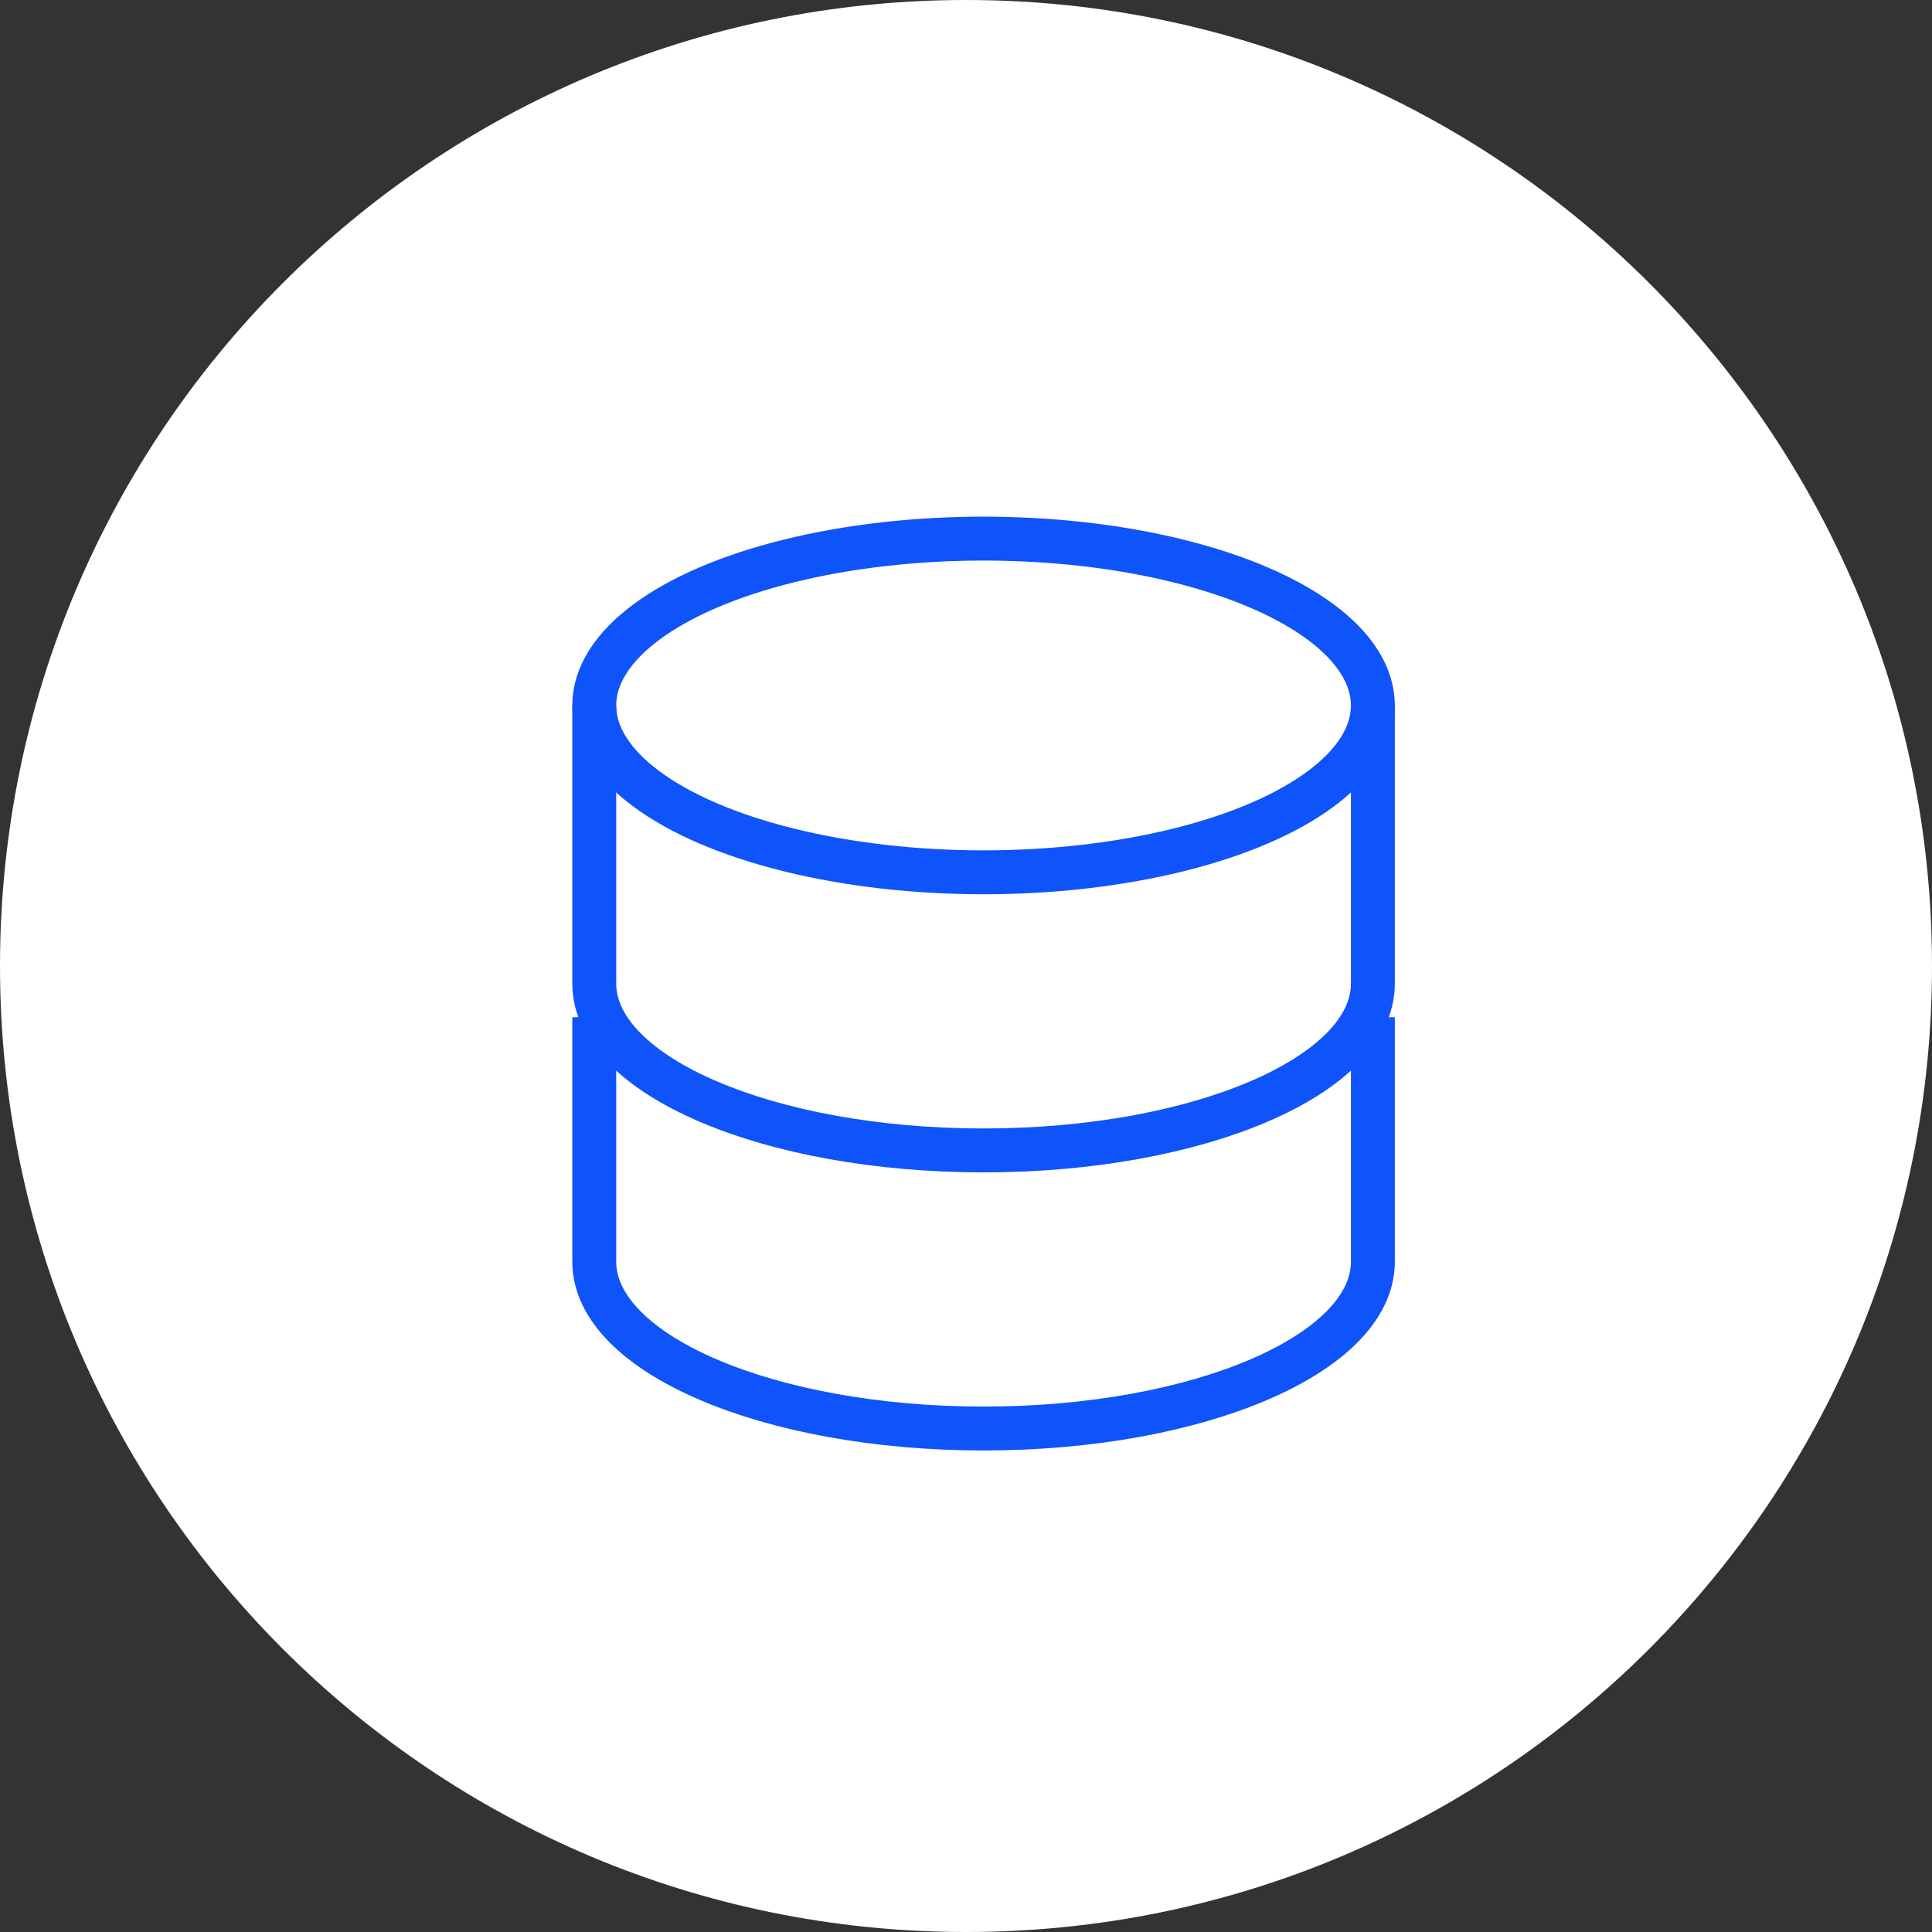
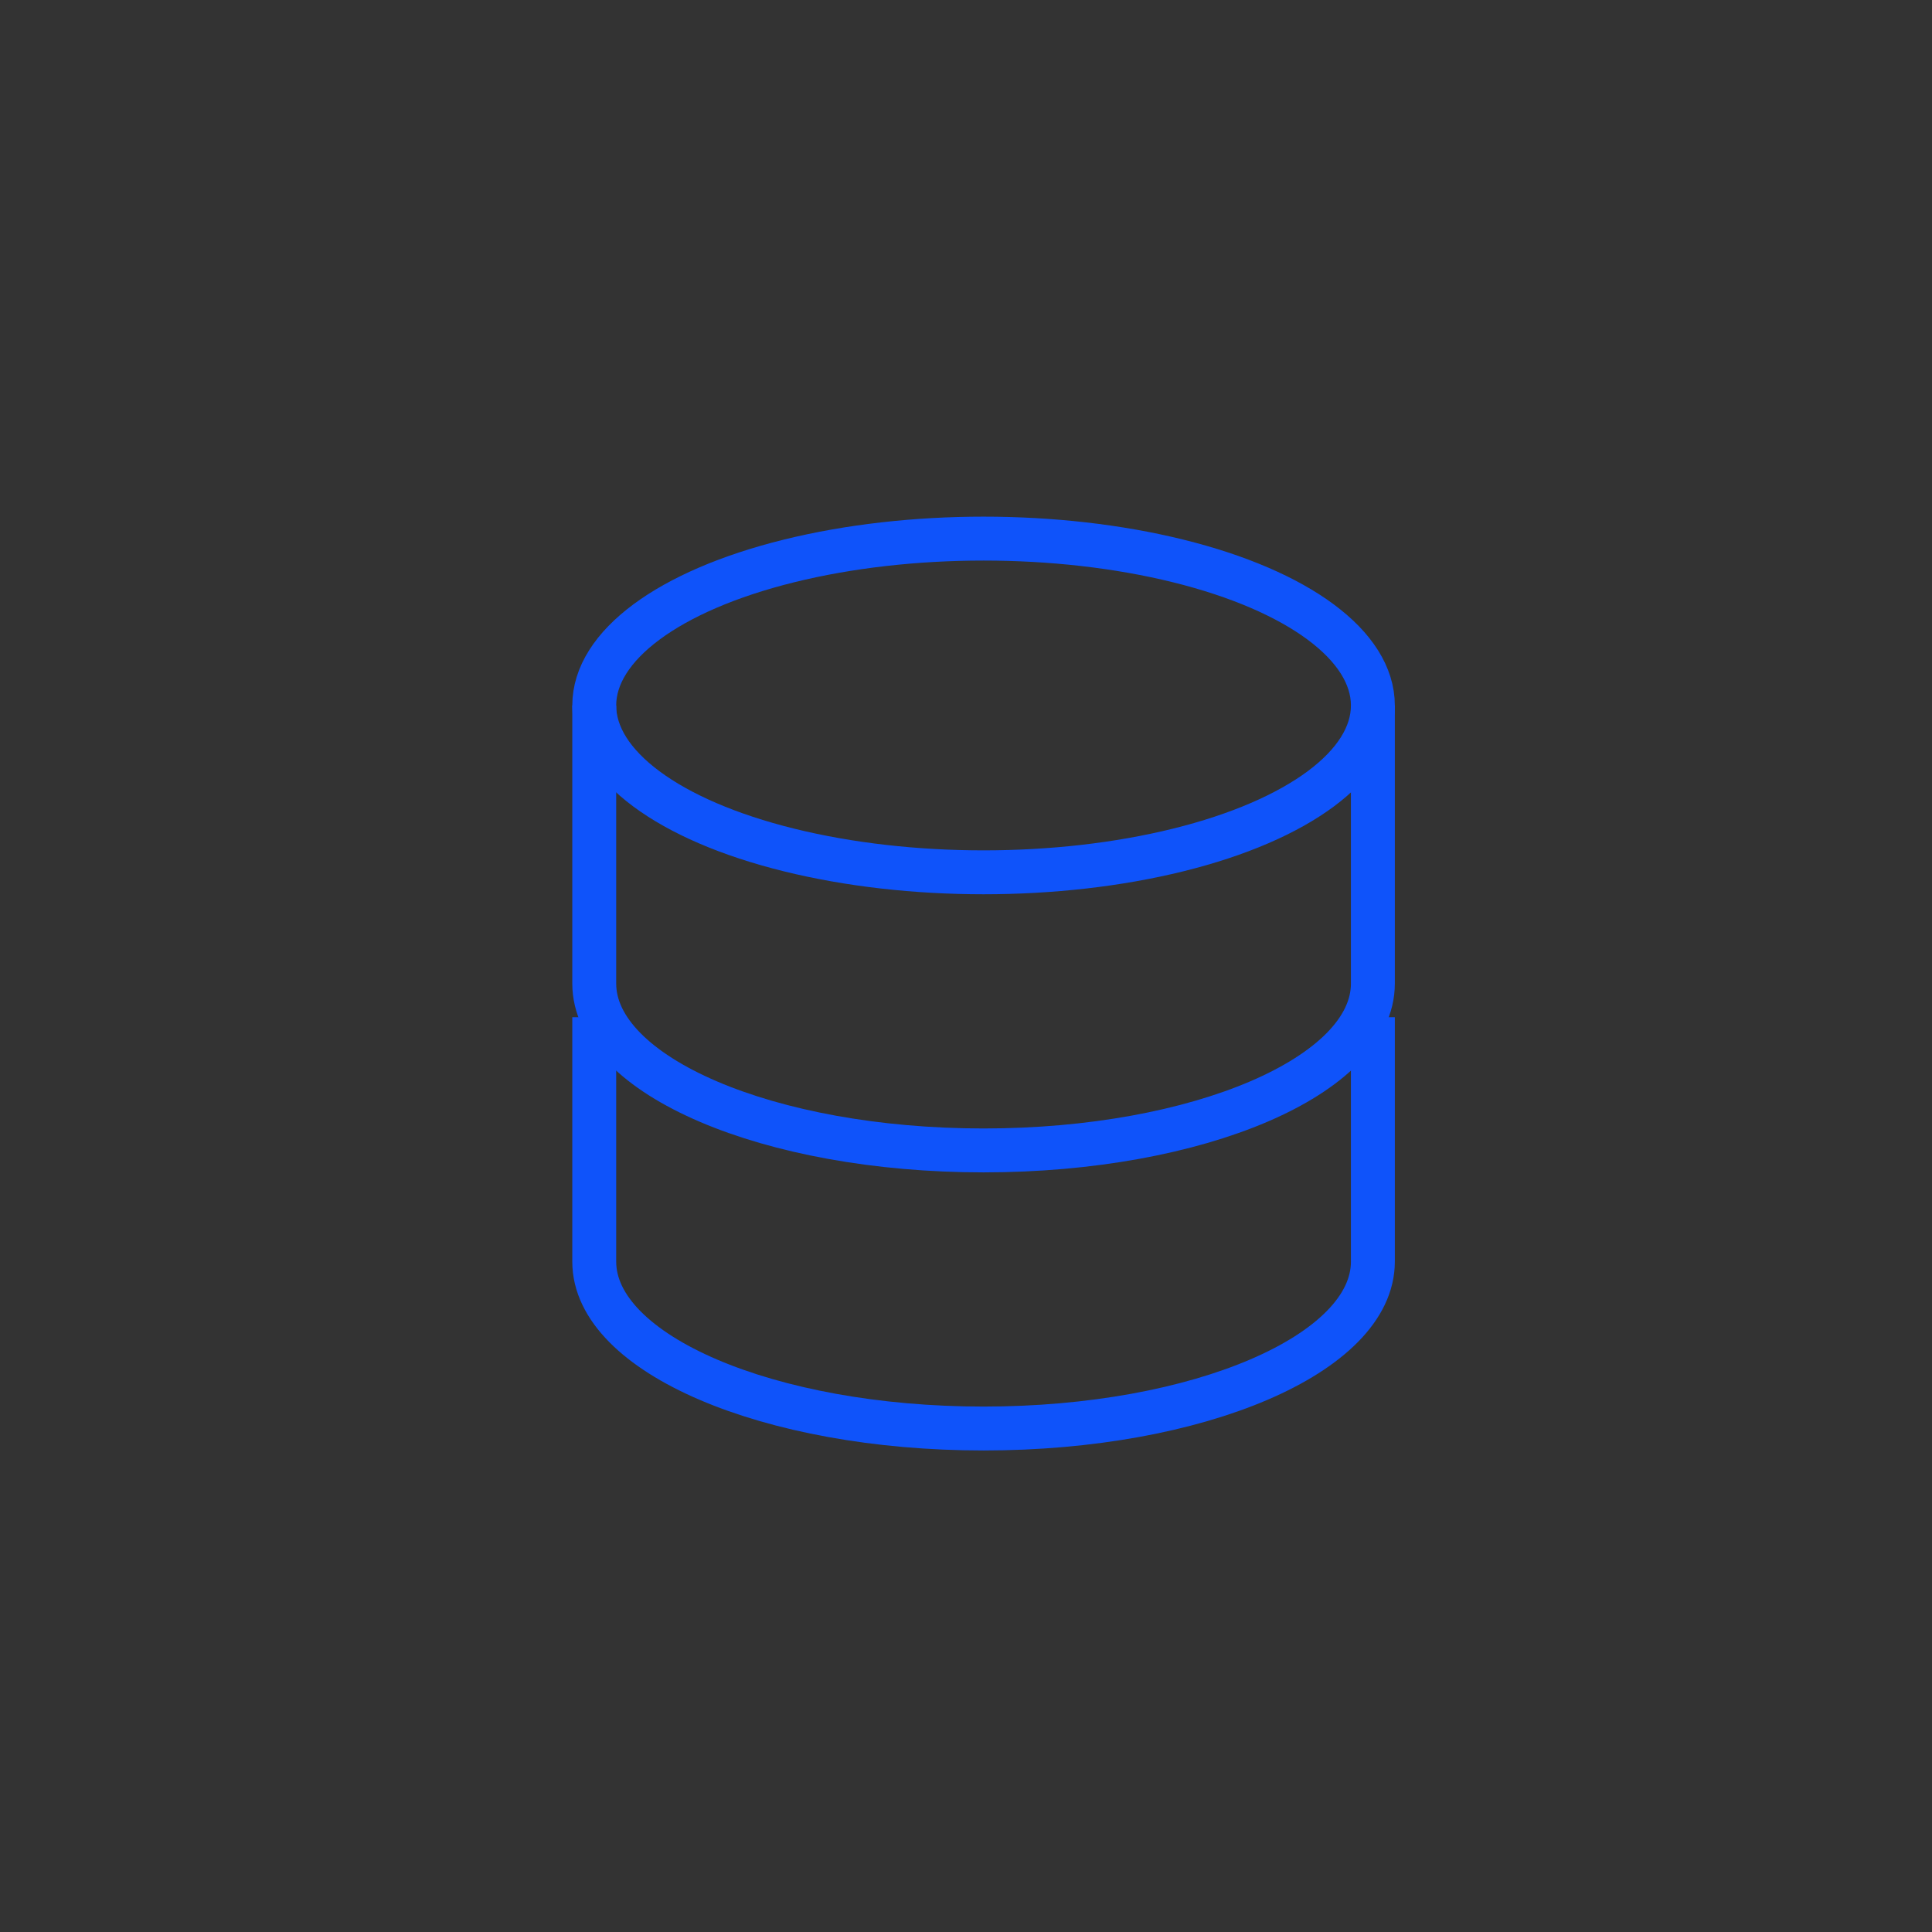
<svg xmlns="http://www.w3.org/2000/svg" width="55" height="55" viewBox="0 0 55 55" fill="none">
  <rect x="0" y="0" width="55" height="55" fill="#333333" stroke="none" />
-   <path fill-rule="evenodd" clip-rule="evenodd" d="M27.5 55C42.688 55 55 42.688 55 27.5C55 12.312 42.688 0 27.5 0C12.312 0 0 12.312 0 27.5C0 42.688 12.312 55 27.5 55Z" fill="white" />
  <ellipse cx="28" cy="20.083" rx="11.083" ry="4.75" stroke="#0F53FA" stroke-width="1.25" />
  <path d="M16.917 29.583C16.917 29.583 16.917 33.293 16.917 35.917C16.917 38.54 21.879 40.667 28 40.667C34.121 40.667 39.083 38.54 39.083 35.917C39.083 34.607 39.083 29.583 39.083 29.583" stroke="#0F53FA" stroke-width="1.25" stroke-linecap="square" />
  <path d="M16.917 20.083C16.917 20.083 16.917 25.377 16.917 28C16.917 30.623 21.879 32.75 28 32.75C34.121 32.75 39.083 30.623 39.083 28C39.083 26.691 39.083 20.083 39.083 20.083" stroke="#0F53FA" stroke-width="1.25" />
</svg>